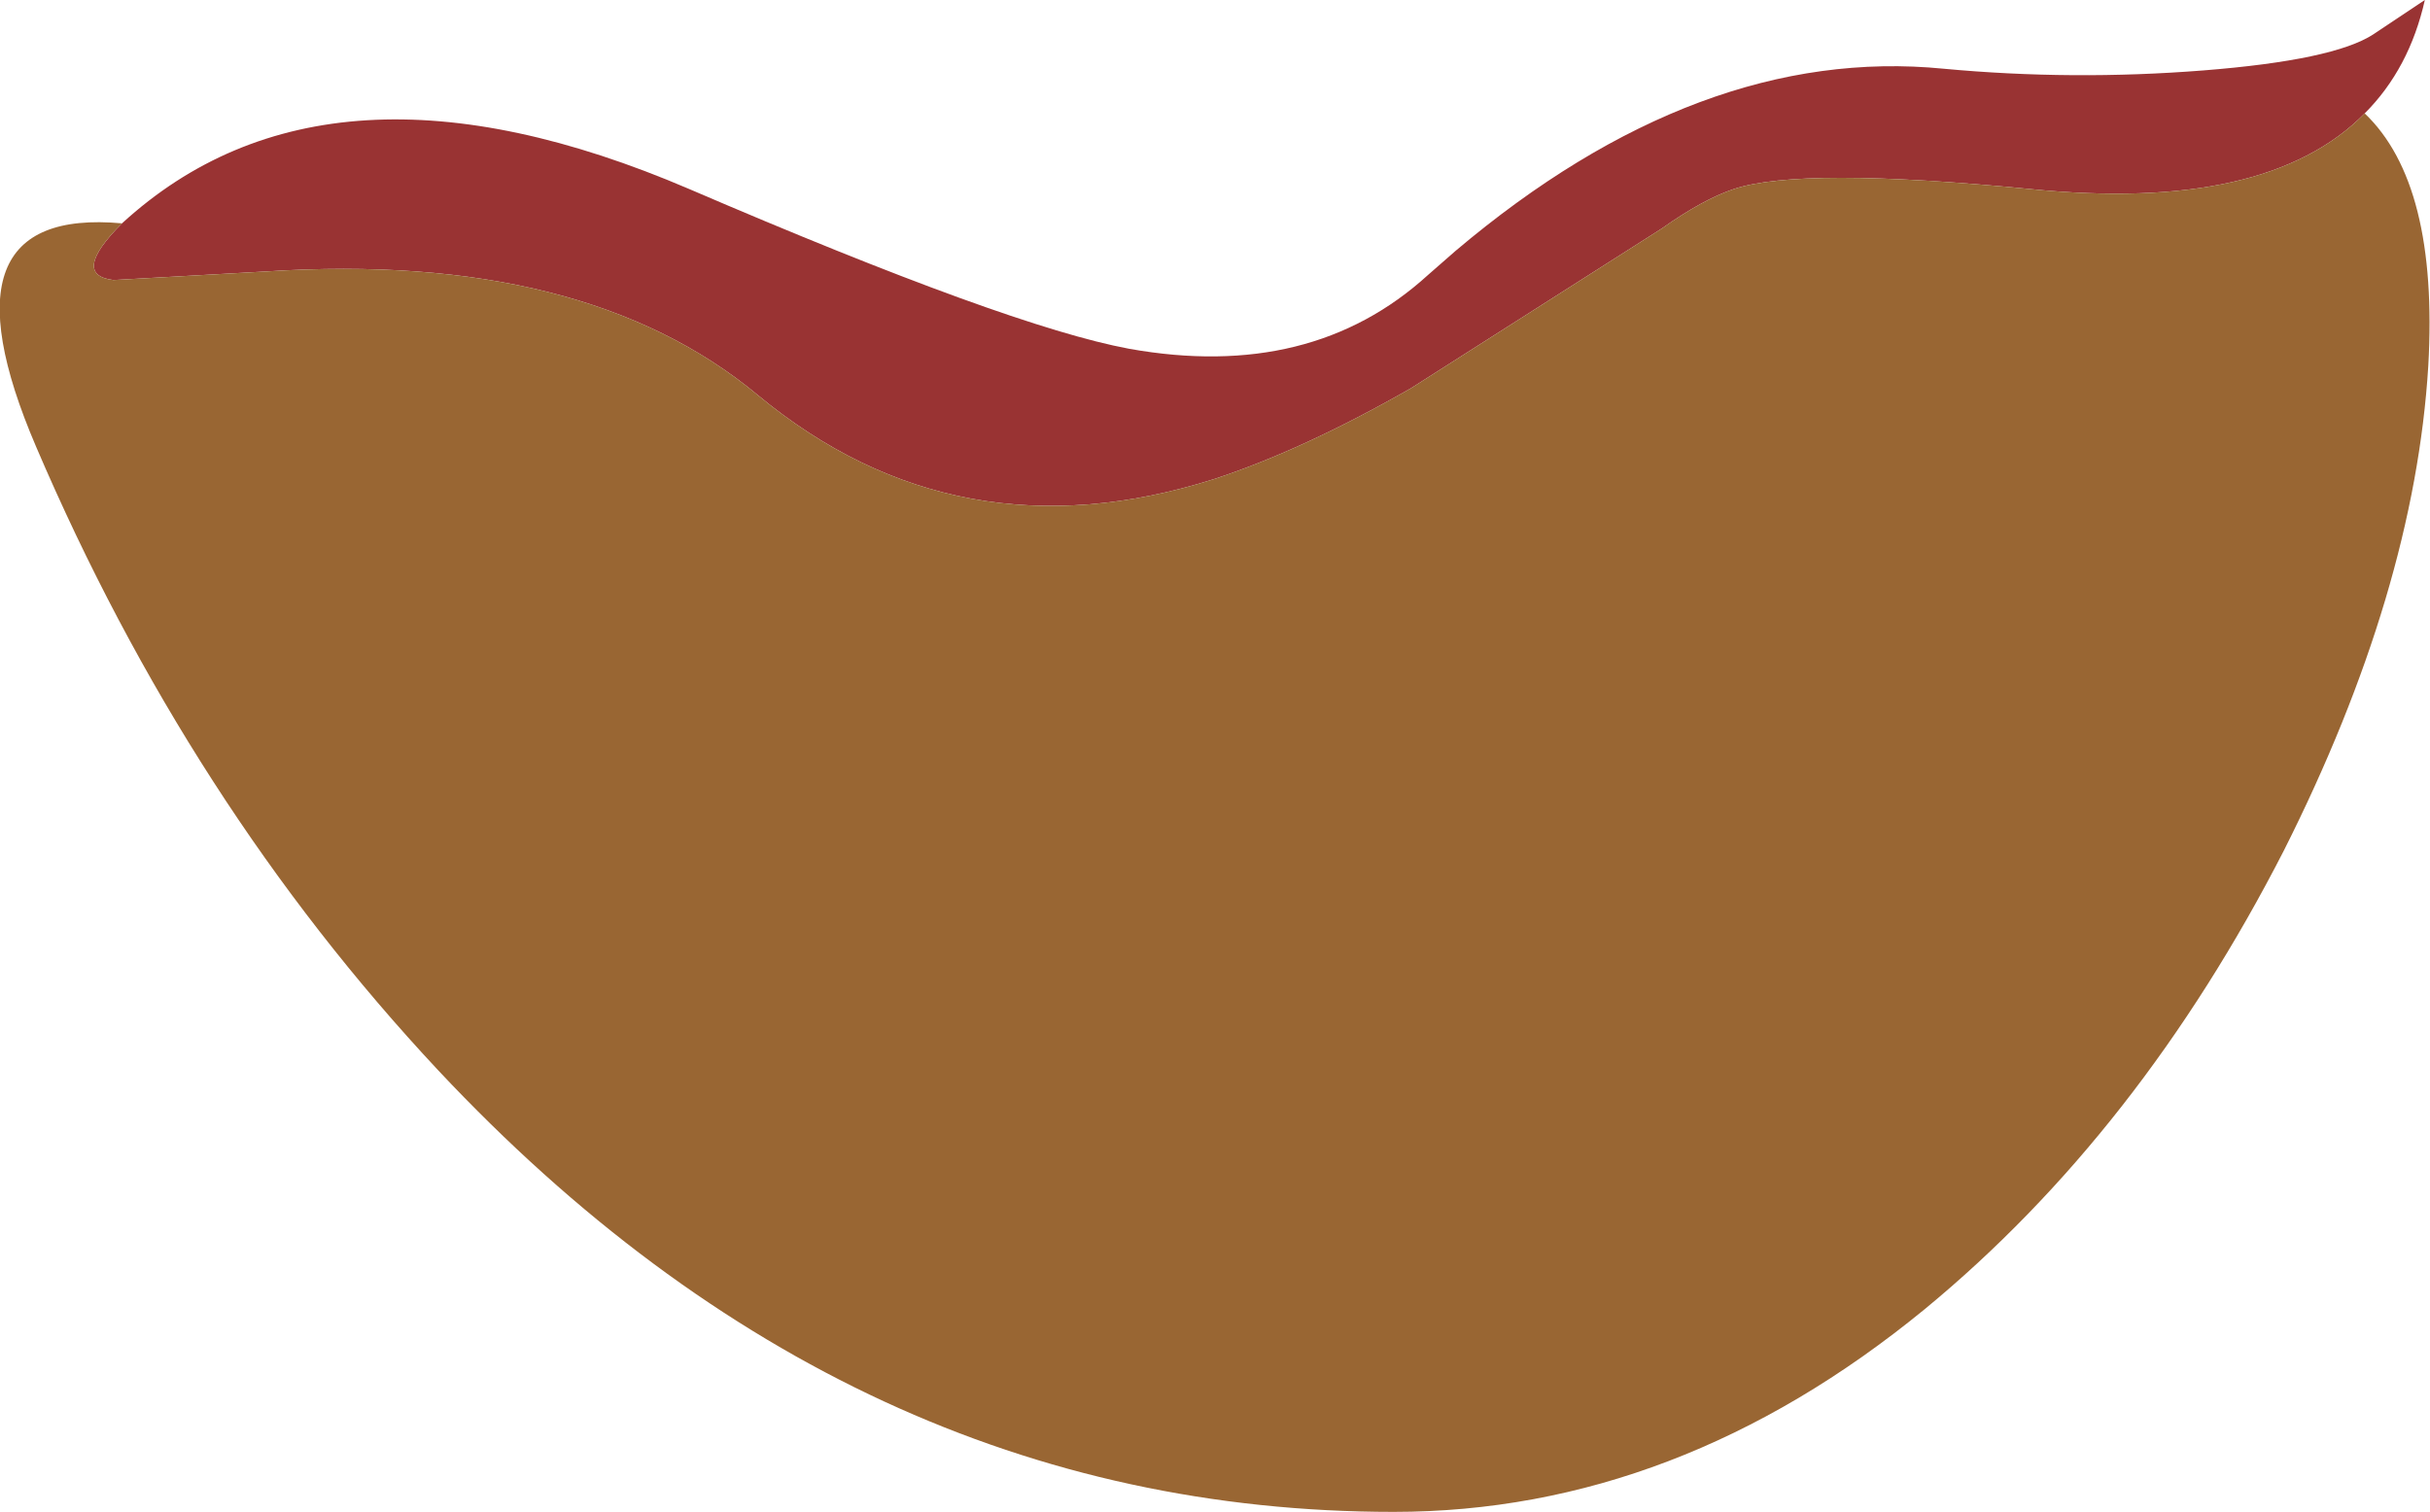
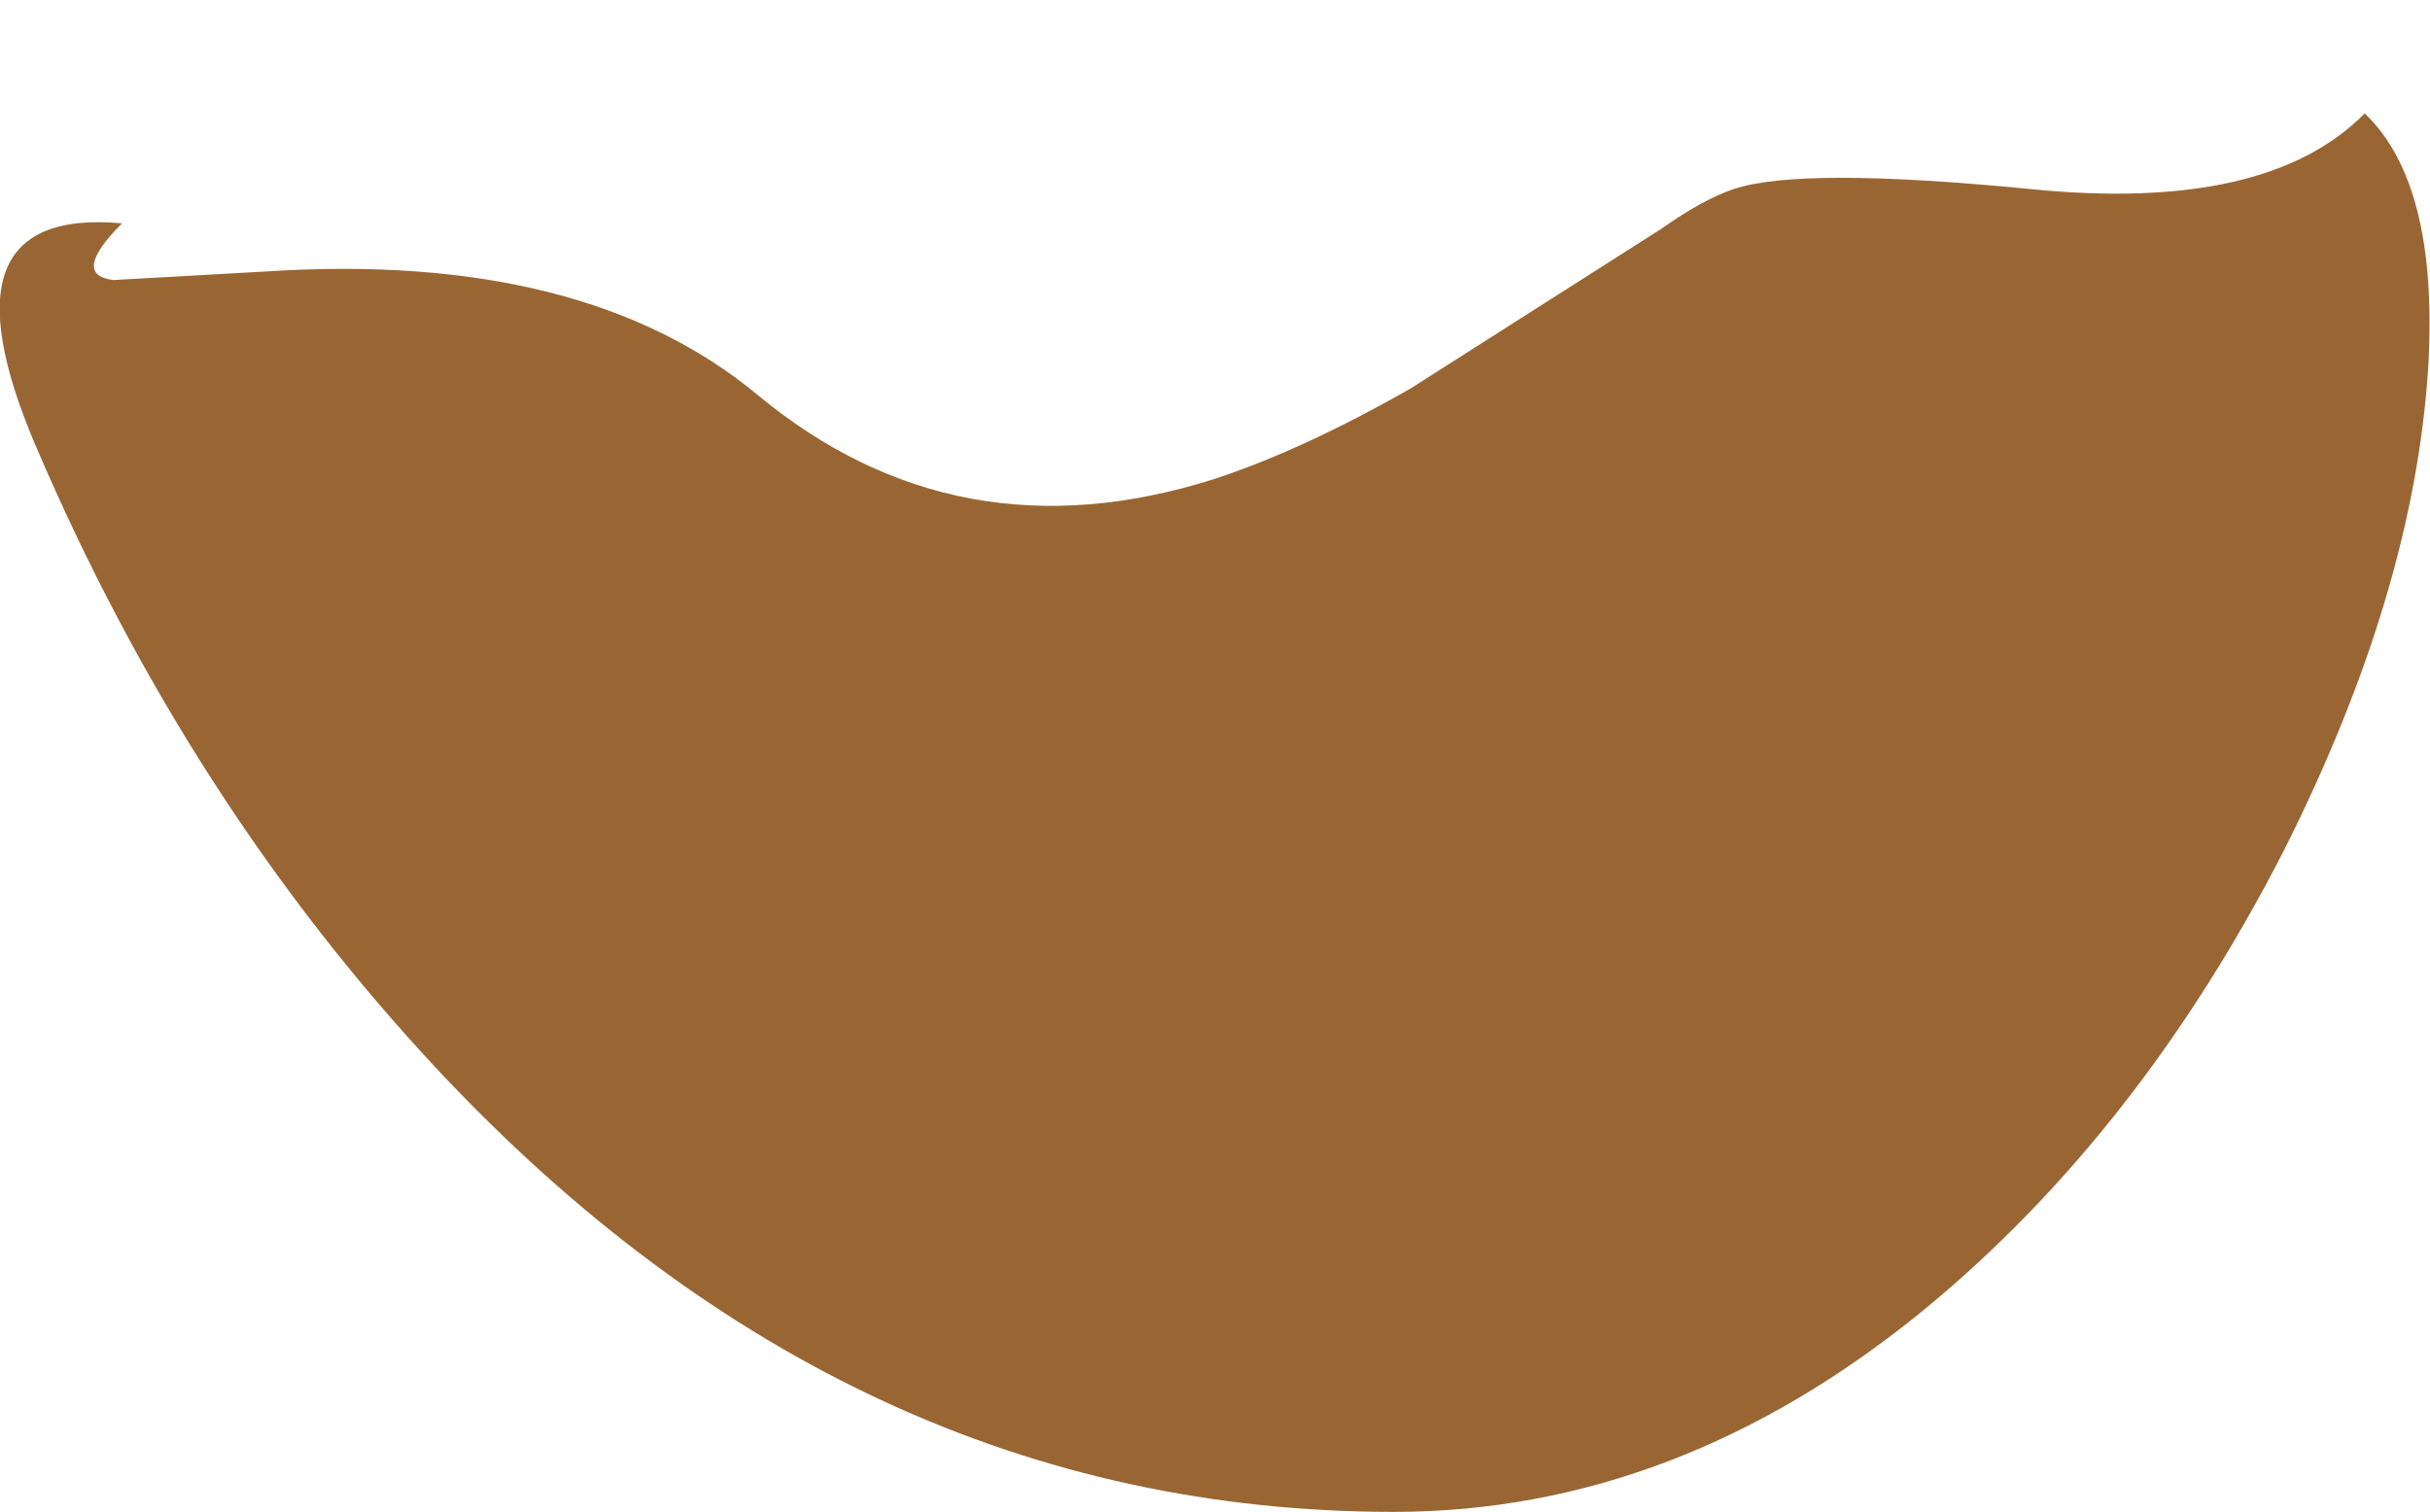
<svg xmlns="http://www.w3.org/2000/svg" height="44.0px" width="70.7px">
  <g transform="matrix(1.0, 0.0, 0.0, 1.0, 33.85, 11.3)">
-     <path d="M-30.3 -4.8 Q-24.3 -10.3 -13.8 -5.8 -4.5 -1.8 -1.0 -1.15 4.3 -0.2 7.7 -3.3 L8.5 -4.0 Q15.6 -10.0 22.7 -9.3 26.45 -8.95 30.25 -9.25 34.05 -9.55 35.2 -10.3 L36.7 -11.3 Q36.25 -9.3 34.95 -8.0 32.1 -5.1 25.2 -5.8 18.55 -6.45 16.6 -5.8 15.7 -5.5 14.5 -4.65 L7.2 0.0 Q4.05 1.8 1.45 2.65 -6.0 5.0 -11.8 0.2 -16.85 -4.0 -26.1 -3.4 L-30.55 -3.15 Q-31.8 -3.3 -30.3 -4.8" fill="#993333" fill-rule="evenodd" stroke="none" />
    <path d="M-30.3 -4.8 Q-31.8 -3.3 -30.55 -3.15 L-26.1 -3.4 Q-16.85 -4.0 -11.8 0.2 -6.0 5.0 1.45 2.65 4.05 1.8 7.2 0.0 L14.5 -4.65 Q15.7 -5.5 16.6 -5.8 18.55 -6.45 25.2 -5.8 32.1 -5.1 34.95 -8.0 37.1 -5.95 36.8 -0.65 36.4 5.9 32.6 13.45 28.4 21.65 22.15 26.8 14.95 32.7 6.7 32.7 -9.05 32.7 -21.1 19.85 -28.35 12.1 -32.8 1.7 -35.8 -5.3 -30.3 -4.8" fill="#996633" fill-rule="evenodd" stroke="none" />
  </g>
</svg>